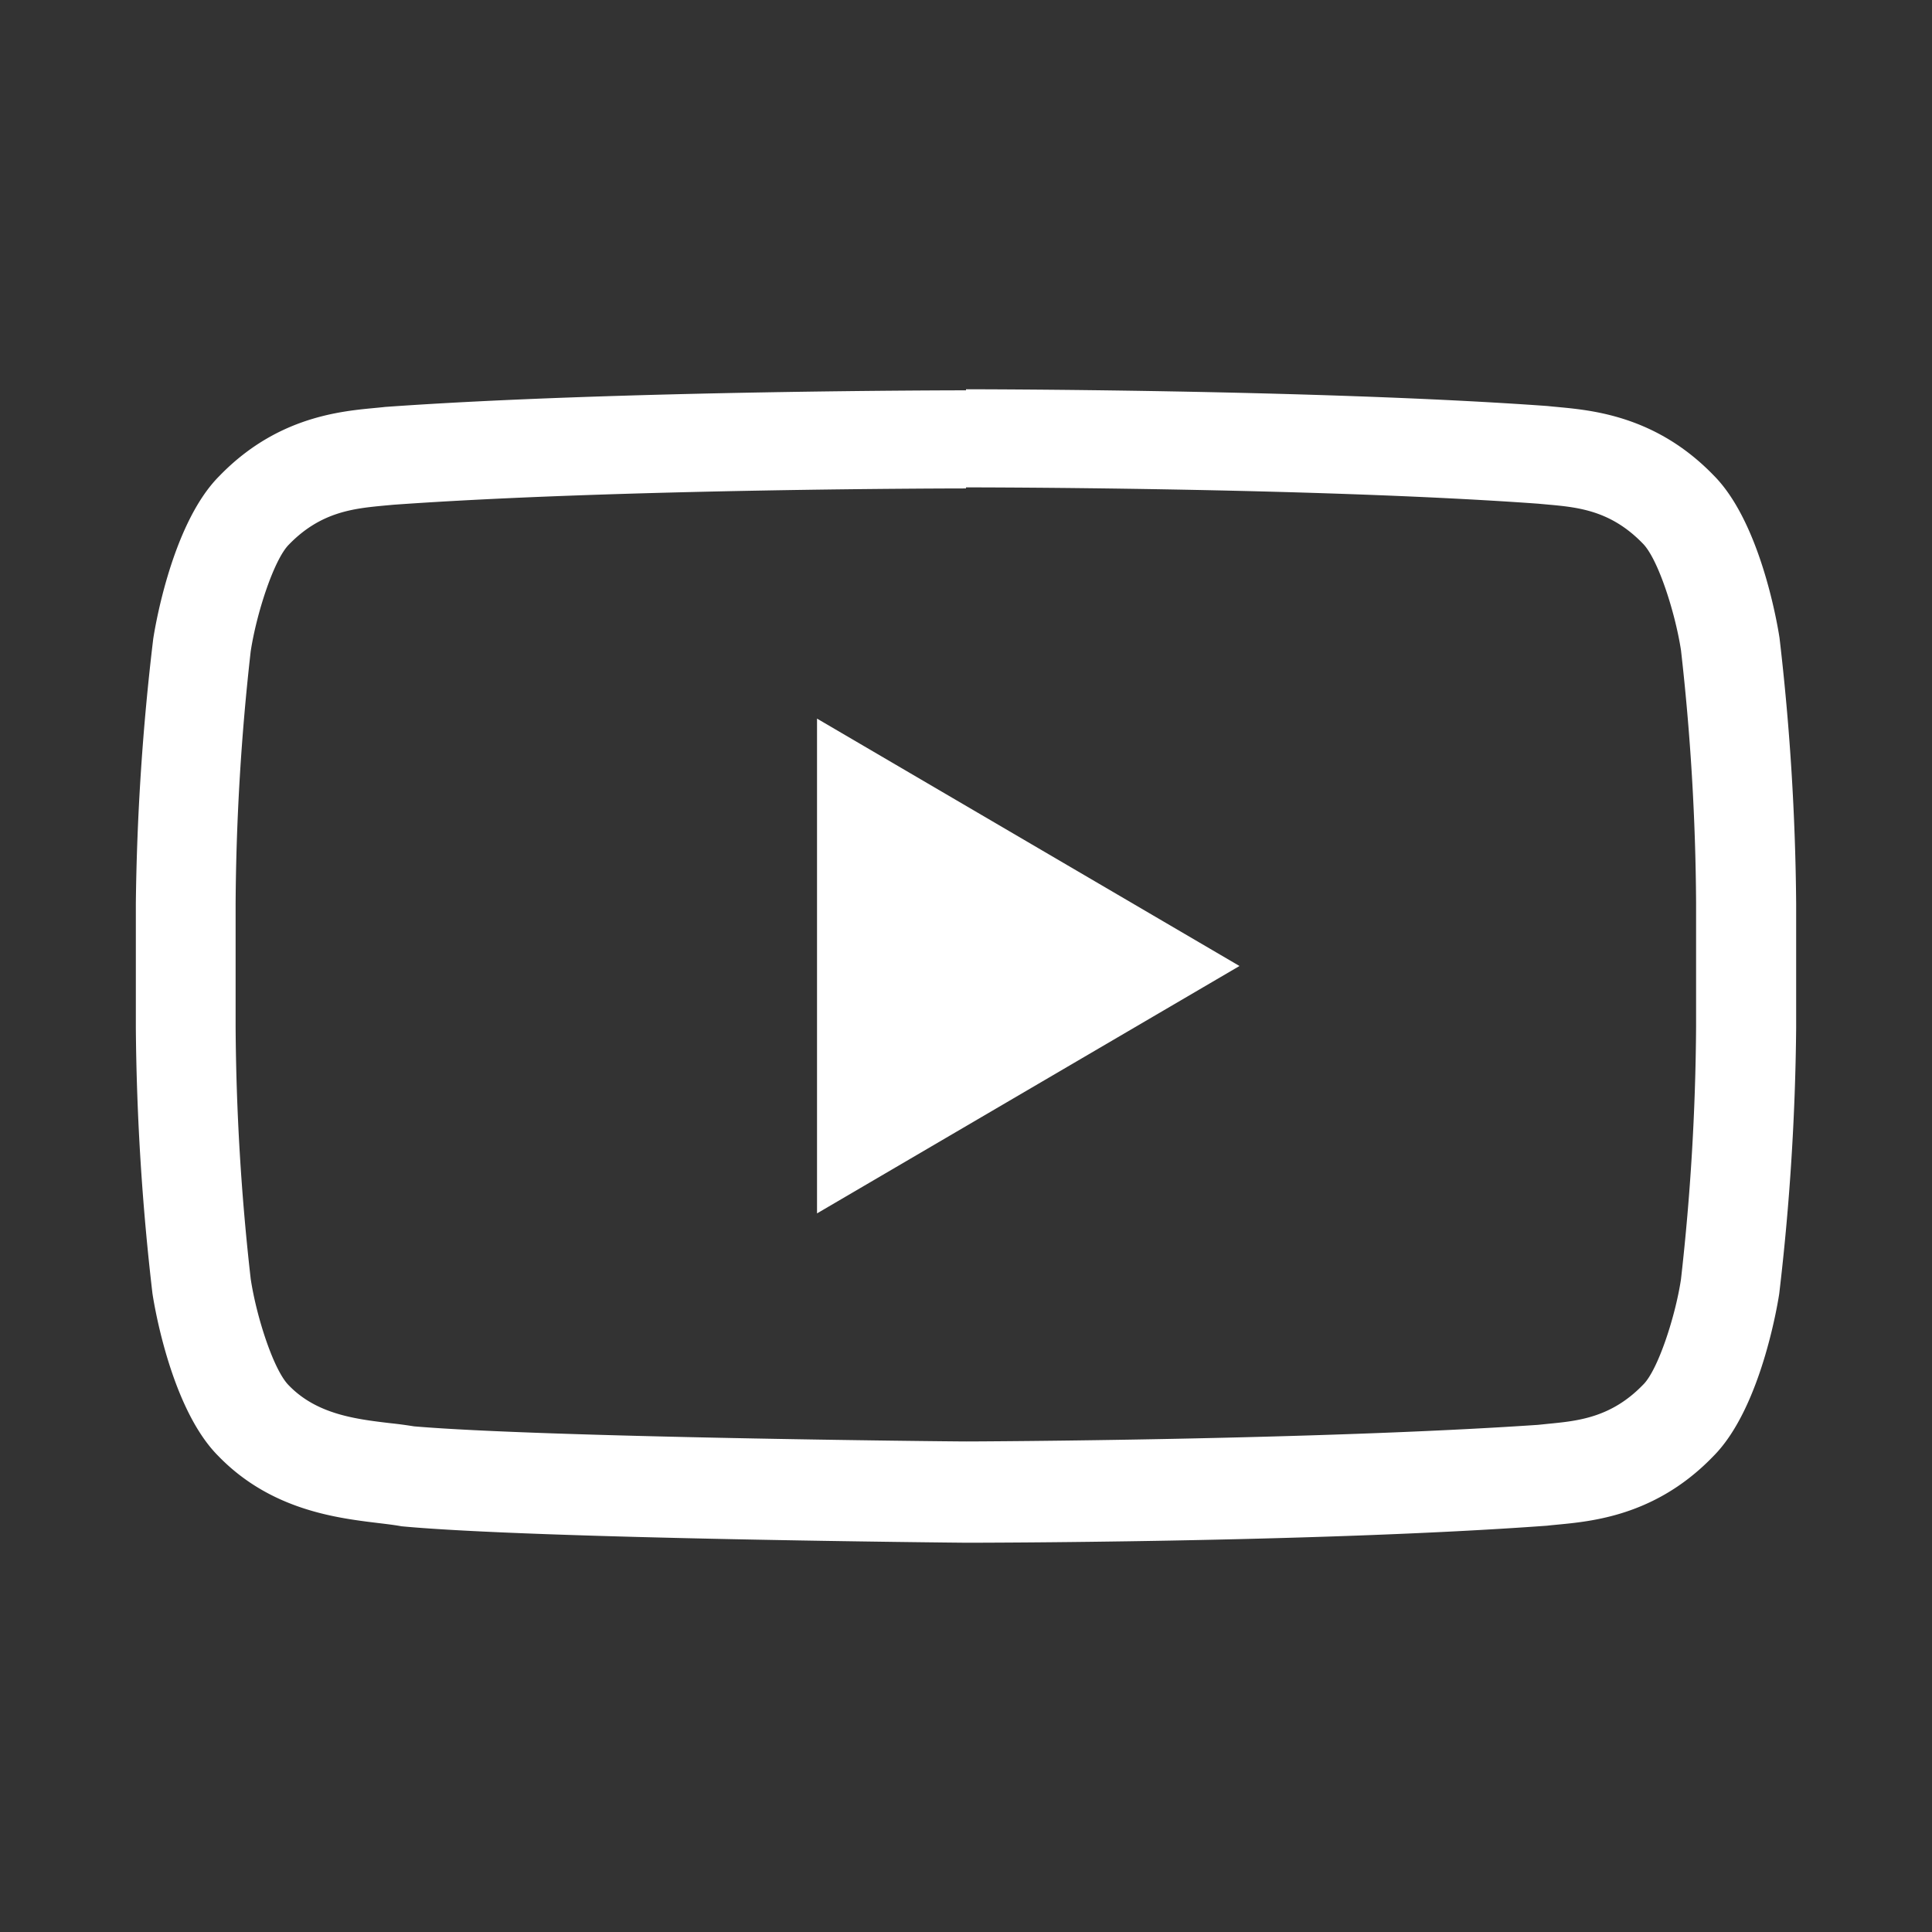
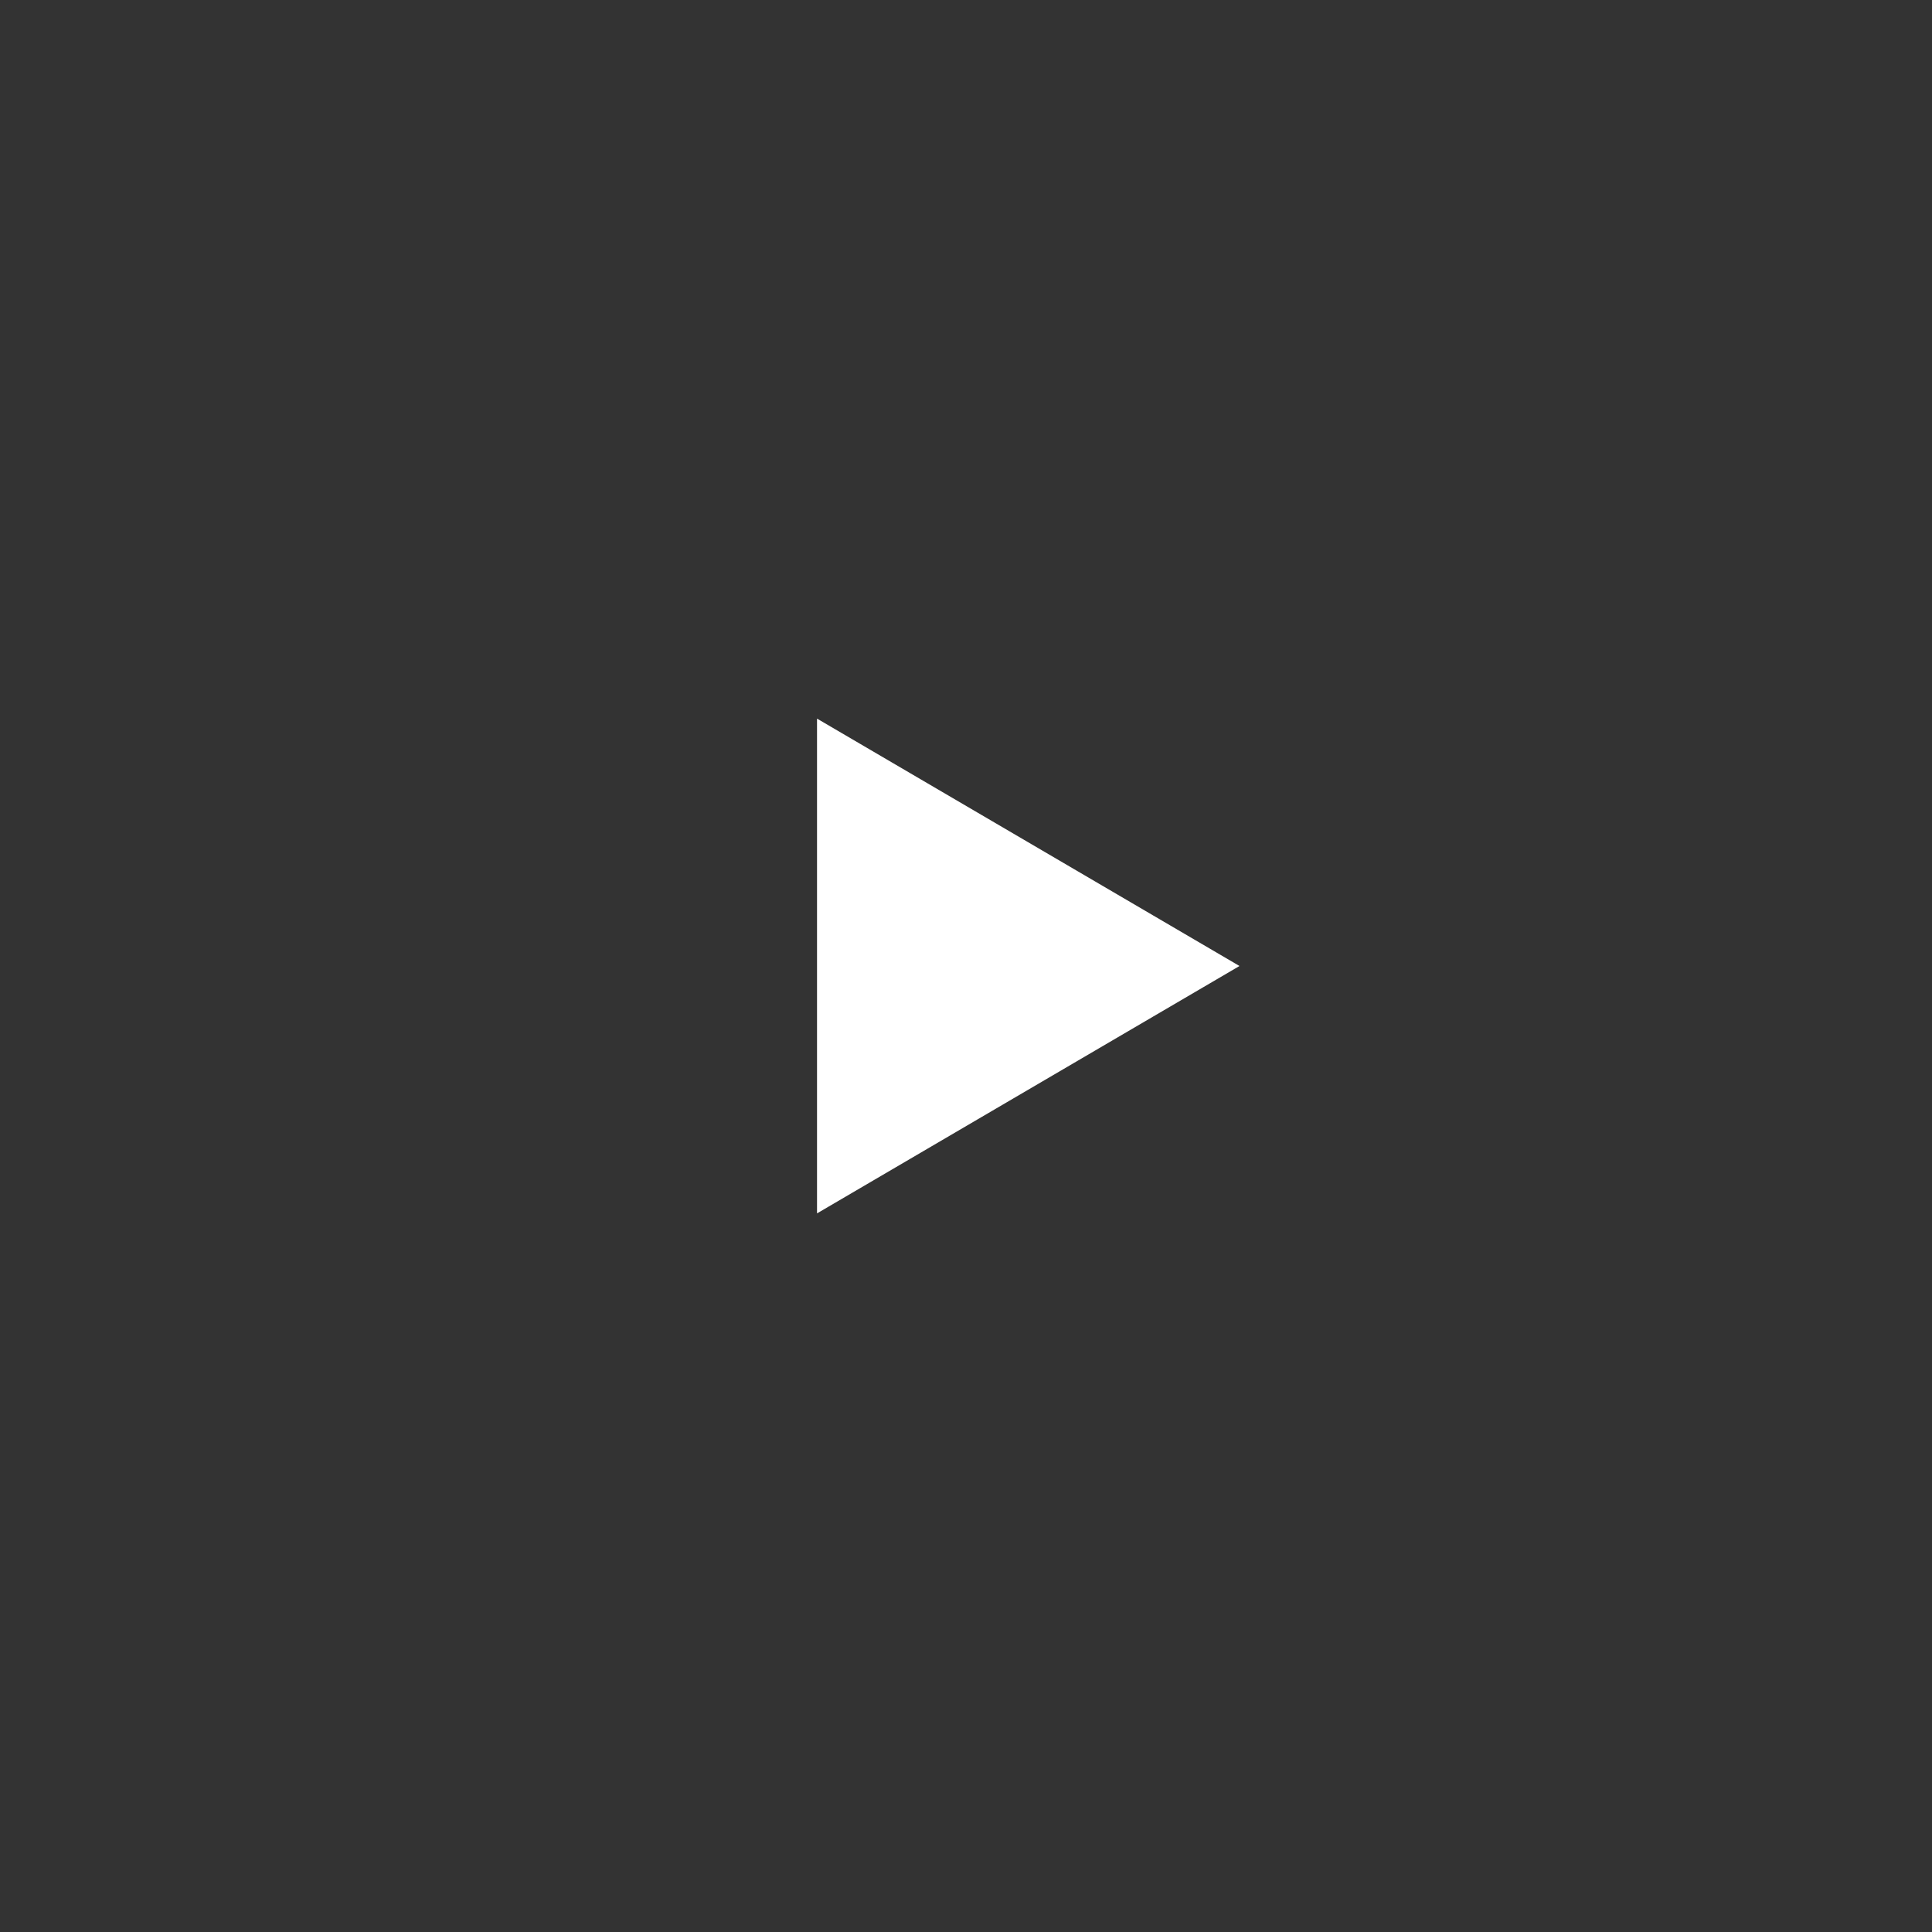
<svg xmlns="http://www.w3.org/2000/svg" width="128" height="128">
  <rect width="100%" height="100%" fill="#333333" stroke="none" />
  <title />
  <g>
    <title>background</title>
-     <rect fill="none" id="canvas_background" height="402" width="582" y="-1" x="-1" />
  </g>
  <g>
    <title>Layer 1</title>
-     <path fill="#ffffff" id="svg_1" d="m64,32.29c0.23,0 22.92,0 37.9,1.08l0.66,0.06c2,0.18 4.16,0.39 6.28,2.58l0,0l0,0c1,1 2.14,4.54 2.53,7.07a156,156 0 0 1 1,16.71l0,8.24a156.82,156.82 0 0 1 -1,16.72c-0.37,2.47 -1.54,6.06 -2.52,7l0,0l0,0c-2.11,2.18 -4.32,2.39 -6.27,2.58l-0.68,0.07c-14.72,1 -36.89,1.1 -37.89,1.1c-1.15,0 -28,-0.27 -36.57,-1c-0.51,-0.08 -1,-0.15 -1.58,-0.21c-2.28,-0.27 -4.87,-0.58 -6.73,-2.51l0,0l0,0c-1,-1 -2.14,-4.53 -2.52,-7.05a156,156 0 0 1 -1,-16.71l0,-8.16a156.79,156.79 0 0 1 1,-16.71c0.39,-2.55 1.55,-6.09 2.53,-7.07l0,0l0,0c2.12,-2.19 4.33,-2.39 6.28,-2.58l0.66,-0.06c15,-1.07 37.67,-1.08 37.89,-1.08l0.03,0m0,-6.5l0,0s-23.09,0 -38.48,1.1c-2.15,0.25 -6.83,0.27 -11,4.59c-3.29,3.3 -4.37,10.79 -4.37,10.79a162.25,162.25 0 0 0 -1.15,17.52l0,8.24a162.19,162.19 0 0 0 1.1,17.59s1.07,7.49 4.37,10.78c4.19,4.32 9.68,4.19 12.13,4.65c8.8,0.83 37.4,1.09 37.4,1.09s23.11,0 38.51,-1.13c2.15,-0.25 6.84,-0.28 11,-4.6c3.29,-3.29 4.37,-10.78 4.37,-10.78a162.26,162.26 0 0 0 1.12,-17.59l0,-8.24a162.27,162.27 0 0 0 -1.1,-17.59s-1.07,-7.49 -4.37,-10.79c-4.18,-4.32 -8.87,-4.35 -11,-4.59c-15.42,-1.11 -38.53,-1.11 -38.53,-1.11l0,0.07z" class="cls-1" />
    <polygon fill="#ffffff" id="svg_2" points="54.13 47.61 54.13 80.39 82.12 64 54.13 47.61" class="cls-1" />
  </g>
</svg>